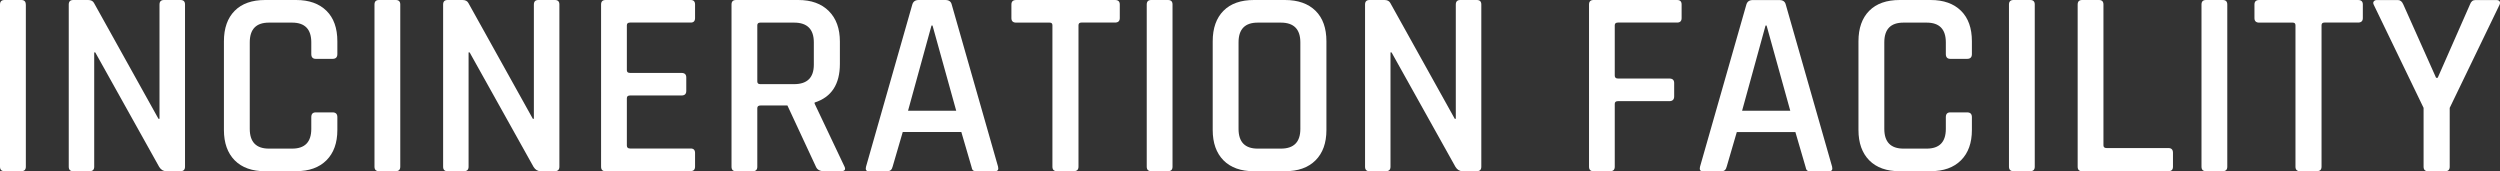
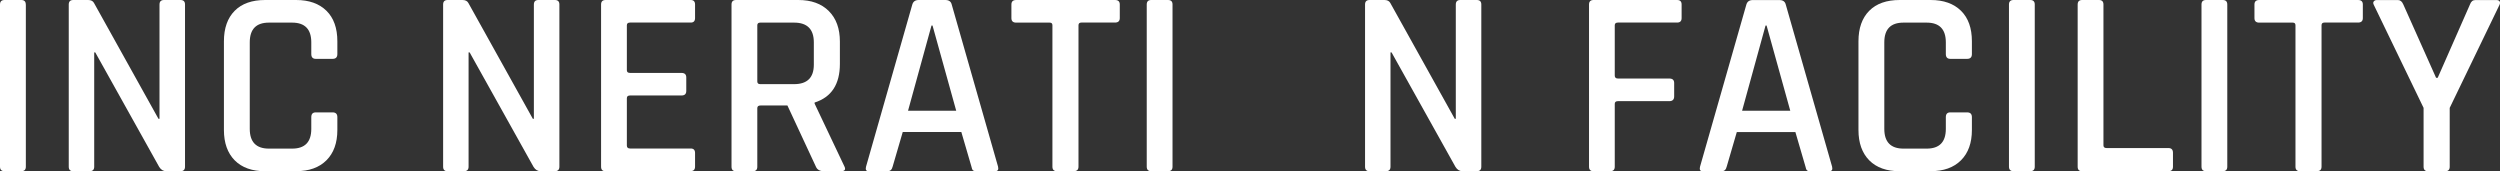
<svg xmlns="http://www.w3.org/2000/svg" id="_レイヤー_2" viewBox="0 0 449.82 30.81">
  <rect x="0" y="0" width="449.82" height="30.81" fill="#333333" stroke="none" />
  <defs>
    <style>.cls-1{fill:#fff;}</style>
  </defs>
  <g id="_デザイン_">
    <path class="cls-1" d="M4.65.81v29.18c0,.54-.27.81-.81.81H.81c-.54,0-.81-.27-.81-.81V.81C0,.27.27,0,.81,0h3.02c.54,0,.81.27.81.81Z" />
    <path class="cls-1" d="M16.15,30.81h-2.97c-.54,0-.81-.27-.81-.81V.81c0-.54.27-.81.81-.81h2.68c.51,0,.86.18,1.05.53l11.6,20.84h.19V.81c0-.54.27-.81.81-.81h2.97c.54,0,.81.27.81.81v29.18c0,.54-.27.81-.81.81h-2.59c-.51,0-.93-.26-1.25-.77l-11.5-20.6h-.19v20.56c0,.54-.27.81-.81.81Z" />
    <path class="cls-1" d="M53.28,30.81h-5.56c-2.36,0-4.19-.65-5.49-1.96-1.29-1.31-1.94-3.13-1.94-5.46V7.43c0-2.36.65-4.19,1.94-5.49s3.12-1.94,5.49-1.94h5.56c2.33,0,4.15.65,5.46,1.94,1.31,1.29,1.96,3.12,1.96,5.49v2.3c0,.58-.29.86-.86.86h-3.02c-.54,0-.81-.29-.81-.86v-2.11c0-2.36-1.15-3.55-3.45-3.55h-4.17c-2.3,0-3.45,1.18-3.45,3.55v15.57c0,2.36,1.15,3.55,3.45,3.55h4.17c2.3,0,3.45-1.18,3.45-3.55v-2.11c0-.58.27-.86.81-.86h3.02c.58,0,.86.29.86.86v2.3c0,2.33-.65,4.15-1.96,5.46s-3.13,1.96-5.46,1.96Z" />
-     <path class="cls-1" d="M72.02.81v29.18c0,.54-.27.81-.81.81h-3.02c-.54,0-.81-.27-.81-.81V.81c0-.54.27-.81.81-.81h3.02c.54,0,.81.27.81.81Z" />
    <path class="cls-1" d="M83.51,30.81h-2.97c-.54,0-.81-.27-.81-.81V.81c0-.54.27-.81.81-.81h2.68c.51,0,.86.18,1.05.53l11.6,20.84h.19V.81c0-.54.27-.81.81-.81h2.97c.54,0,.81.27.81.81v29.18c0,.54-.27.81-.81.81h-2.59c-.51,0-.93-.26-1.25-.77l-11.5-20.6h-.19v20.56c0,.54-.27.81-.81.81Z" />
    <path class="cls-1" d="M124.29,30.81h-15.33c-.54,0-.81-.27-.81-.81V.81c0-.54.27-.81.81-.81h15.33c.51,0,.77.27.77.81v2.44c0,.54-.26.81-.77.81h-10.92c-.38,0-.58.16-.58.48v8.1c0,.32.19.48.58.48h9.25c.57,0,.86.27.86.81v2.44c0,.54-.29.81-.86.81h-9.25c-.38,0-.58.16-.58.48v8.53c0,.35.19.53.58.53h10.92c.51,0,.77.27.77.81v2.44c0,.54-.26.81-.77.81Z" />
    <path class="cls-1" d="M135.45,30.81h-3.02c-.54,0-.81-.27-.81-.81V.81c0-.54.27-.81.81-.81h11.21c2.33,0,4.16.66,5.49,1.99,1.33,1.33,1.99,3.15,1.99,5.49v4.02c0,3.67-1.52,5.99-4.55,6.95v.19l5.32,11.21c.35.64.14.96-.62.96h-2.97c-.77,0-1.26-.27-1.49-.81l-5.13-11.02h-4.84c-.38,0-.58.16-.58.48v10.54c0,.54-.27.81-.81.81ZM136.79,15.14h6.09c2.36,0,3.55-1.17,3.55-3.5v-4.02c0-2.36-1.18-3.55-3.55-3.55h-6.09c-.35,0-.53.16-.53.48v10.11c0,.32.18.48.53.48Z" />
    <path class="cls-1" d="M159.75,30.81h-3.45c-.45,0-.61-.27-.48-.81L164.15.81c.16-.54.54-.81,1.15-.81h4.79c.64,0,1.02.27,1.15.81l8.34,29.18c.13.54-.05.81-.53.81h-3.4c-.29,0-.49-.06-.6-.17-.11-.11-.2-.33-.26-.65l-1.82-6.23h-10.54l-1.82,6.23c-.13.54-.42.81-.86.81ZM167.6,4.6l-4.22,15.33h8.67l-4.26-15.33h-.19Z" />
    <path class="cls-1" d="M193.24,30.81h-3.02c-.57,0-.86-.27-.86-.81V4.55c0-.32-.16-.48-.48-.48h-6.04c-.57,0-.86-.27-.86-.81V.81c0-.54.29-.81.86-.81h17.78c.58,0,.86.27.86.81v2.44c0,.54-.29.81-.86.81h-6.04c-.35,0-.53.16-.53.48v25.44c0,.54-.27.81-.81.81Z" />
    <path class="cls-1" d="M210.97.81v29.18c0,.54-.27.81-.81.81h-3.02c-.54,0-.81-.27-.81-.81V.81c0-.54.27-.81.81-.81h3.02c.54,0,.81.27.81.81Z" />
-     <path class="cls-1" d="M231.19,30.81h-5.56c-2.36,0-4.19-.65-5.49-1.96-1.29-1.31-1.94-3.13-1.94-5.46V7.43c0-2.36.65-4.19,1.94-5.49s3.12-1.94,5.49-1.94h5.56c2.36,0,4.2.65,5.51,1.94,1.31,1.29,1.96,3.12,1.96,5.49v15.96c0,2.33-.65,4.15-1.96,5.46s-3.15,1.96-5.51,1.96ZM226.3,26.74h4.17c2.33,0,3.5-1.18,3.5-3.55V7.62c0-2.36-1.17-3.55-3.5-3.55h-4.17c-2.3,0-3.45,1.18-3.45,3.55v15.57c0,2.36,1.15,3.55,3.45,3.55Z" />
    <path class="cls-1" d="M249.39,30.81h-2.97c-.54,0-.81-.27-.81-.81V.81c0-.54.27-.81.81-.81h2.68c.51,0,.86.18,1.05.53l11.6,20.84h.19V.81c0-.54.27-.81.81-.81h2.97c.54,0,.81.27.81.81v29.18c0,.54-.27.81-.81.81h-2.59c-.51,0-.93-.26-1.25-.77l-11.5-20.6h-.19v20.56c0,.54-.27.81-.81.81Z" />
    <path class="cls-1" d="M289.74,30.81h-3.02c-.54,0-.81-.27-.81-.81V.81c0-.54.27-.81.81-.81h15.04c.54,0,.81.27.81.81v2.44c0,.54-.27.81-.81.81h-10.64c-.38,0-.58.16-.58.48v9.06c0,.35.19.53.58.53h9.25c.57,0,.86.27.86.81v2.4c0,.57-.29.86-.86.86h-9.25c-.38,0-.58.16-.58.48v11.31c0,.54-.27.81-.81.81Z" />
    <path class="cls-1" d="M309.81,30.81h-3.45c-.45,0-.61-.27-.48-.81l8.34-29.18c.16-.54.54-.81,1.15-.81h4.79c.64,0,1.02.27,1.15.81l8.34,29.18c.13.54-.05.81-.53.81h-3.4c-.29,0-.49-.06-.6-.17-.11-.11-.2-.33-.26-.65l-1.82-6.23h-10.54l-1.82,6.23c-.13.54-.42.81-.86.81ZM317.67,4.6l-4.22,15.33h8.67l-4.26-15.33h-.19Z" />
    <path class="cls-1" d="M347.38,30.81h-5.56c-2.36,0-4.19-.65-5.49-1.96-1.29-1.31-1.94-3.13-1.94-5.46V7.43c0-2.36.65-4.19,1.94-5.49s3.12-1.94,5.49-1.94h5.56c2.33,0,4.15.65,5.46,1.94,1.31,1.29,1.96,3.12,1.96,5.49v2.3c0,.58-.29.86-.86.86h-3.02c-.54,0-.81-.29-.81-.86v-2.11c0-2.36-1.15-3.55-3.45-3.55h-4.17c-2.3,0-3.45,1.18-3.45,3.55v15.57c0,2.36,1.15,3.55,3.45,3.55h4.17c2.3,0,3.45-1.18,3.45-3.55v-2.11c0-.58.27-.86.81-.86h3.02c.58,0,.86.29.86.86v2.3c0,2.33-.65,4.15-1.96,5.46s-3.13,1.96-5.46,1.96Z" />
    <path class="cls-1" d="M366.11.81v29.18c0,.54-.27.81-.81.81h-3.02c-.54,0-.81-.27-.81-.81V.81c0-.54.27-.81.81-.81h3.02c.54,0,.81.27.81.81Z" />
    <path class="cls-1" d="M390.16,30.81h-15.52c-.54,0-.81-.27-.81-.81V.81c0-.54.27-.81.81-.81h3.02c.54,0,.81.27.81.81v25.35c0,.32.19.48.58.48h11.12c.54,0,.81.29.81.86v2.49c0,.54-.27.81-.81.81Z" />
    <path class="cls-1" d="M400.75.81v29.18c0,.54-.27.81-.81.81h-3.02c-.54,0-.81-.27-.81-.81V.81c0-.54.27-.81.81-.81h3.02c.54,0,.81.27.81.81Z" />
    <path class="cls-1" d="M416.9,30.81h-3.02c-.57,0-.86-.27-.86-.81V4.55c0-.32-.16-.48-.48-.48h-6.04c-.57,0-.86-.27-.86-.81V.81c0-.54.29-.81.86-.81h17.78c.58,0,.86.27.86.81v2.44c0,.54-.29.81-.86.81h-6.04c-.35,0-.53.16-.53.48v25.44c0,.54-.27.81-.81.81Z" />
    <path class="cls-1" d="M439.95,30.81h-3.07c-.54,0-.81-.27-.81-.81v-10.59l-8.96-18.54c-.13-.26-.13-.46,0-.62.13-.16.3-.24.53-.24h3.83c.42,0,.73.27.96.81l5.89,13.18h.29l5.8-13.18c.19-.54.51-.81.96-.81h3.83c.26,0,.44.08.55.24.11.16.1.37-.02.62l-8.96,18.54v10.59c0,.54-.27.81-.81.81Z" />
  </g>
</svg>